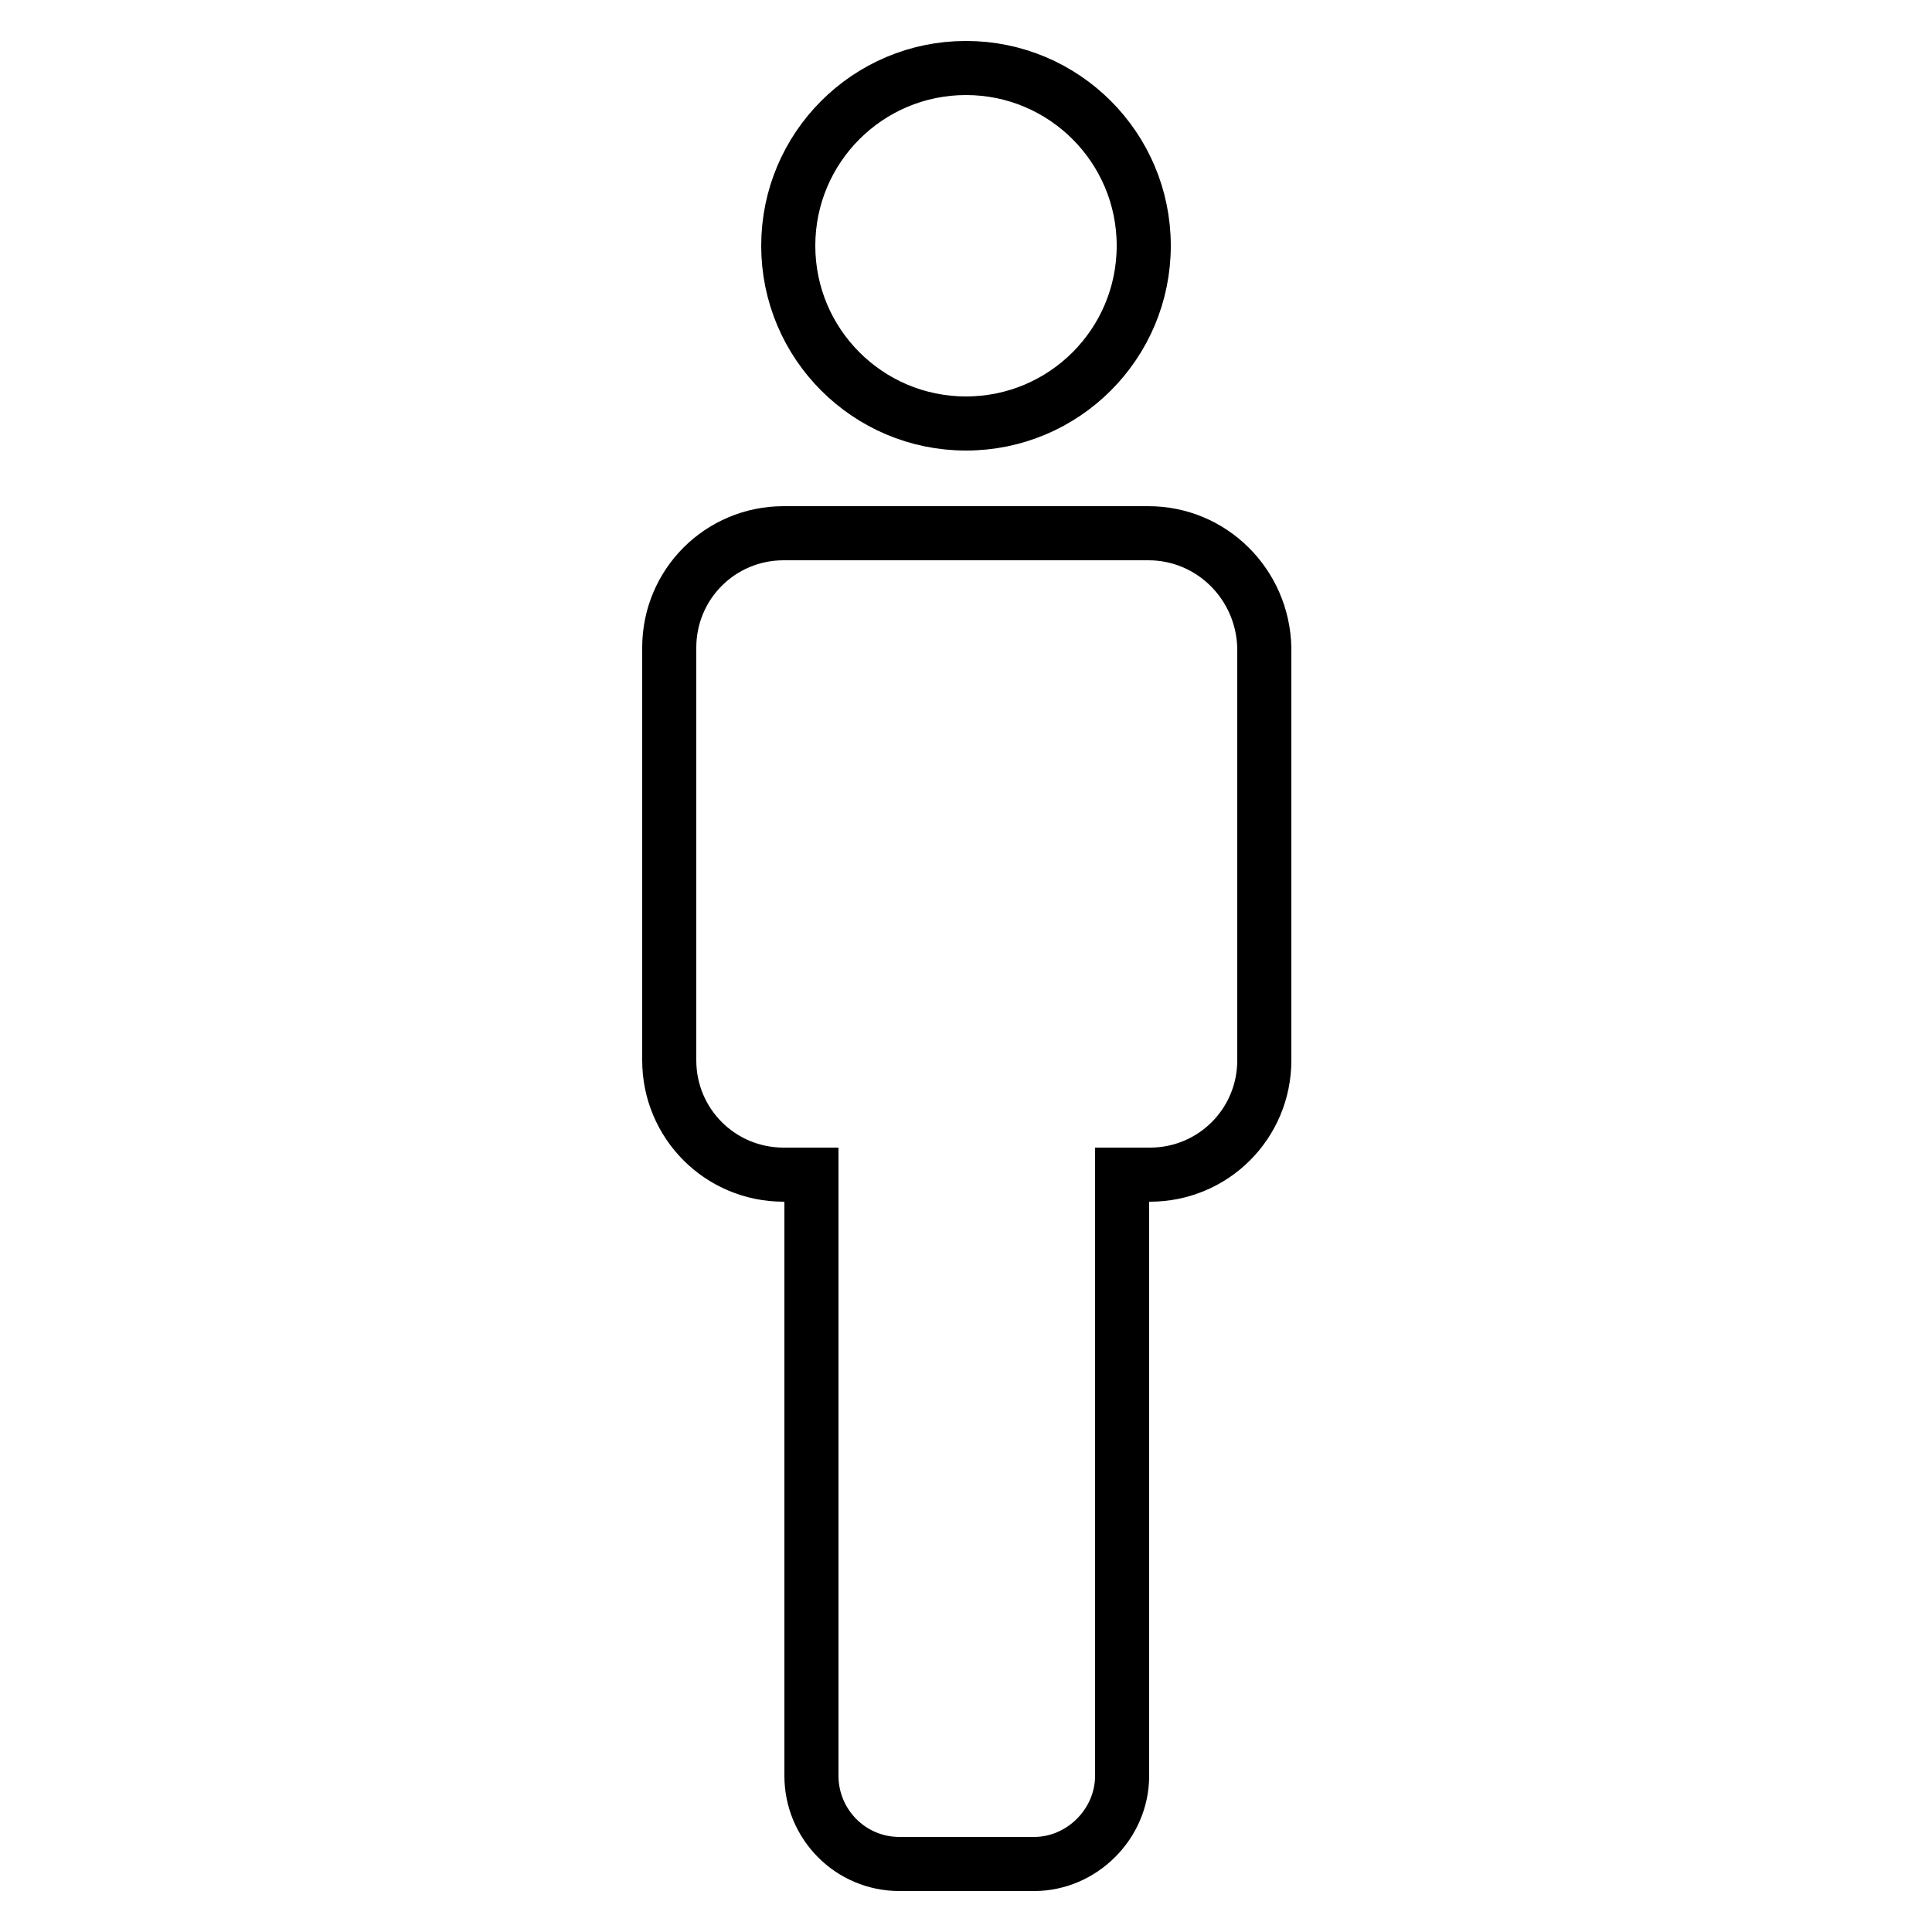
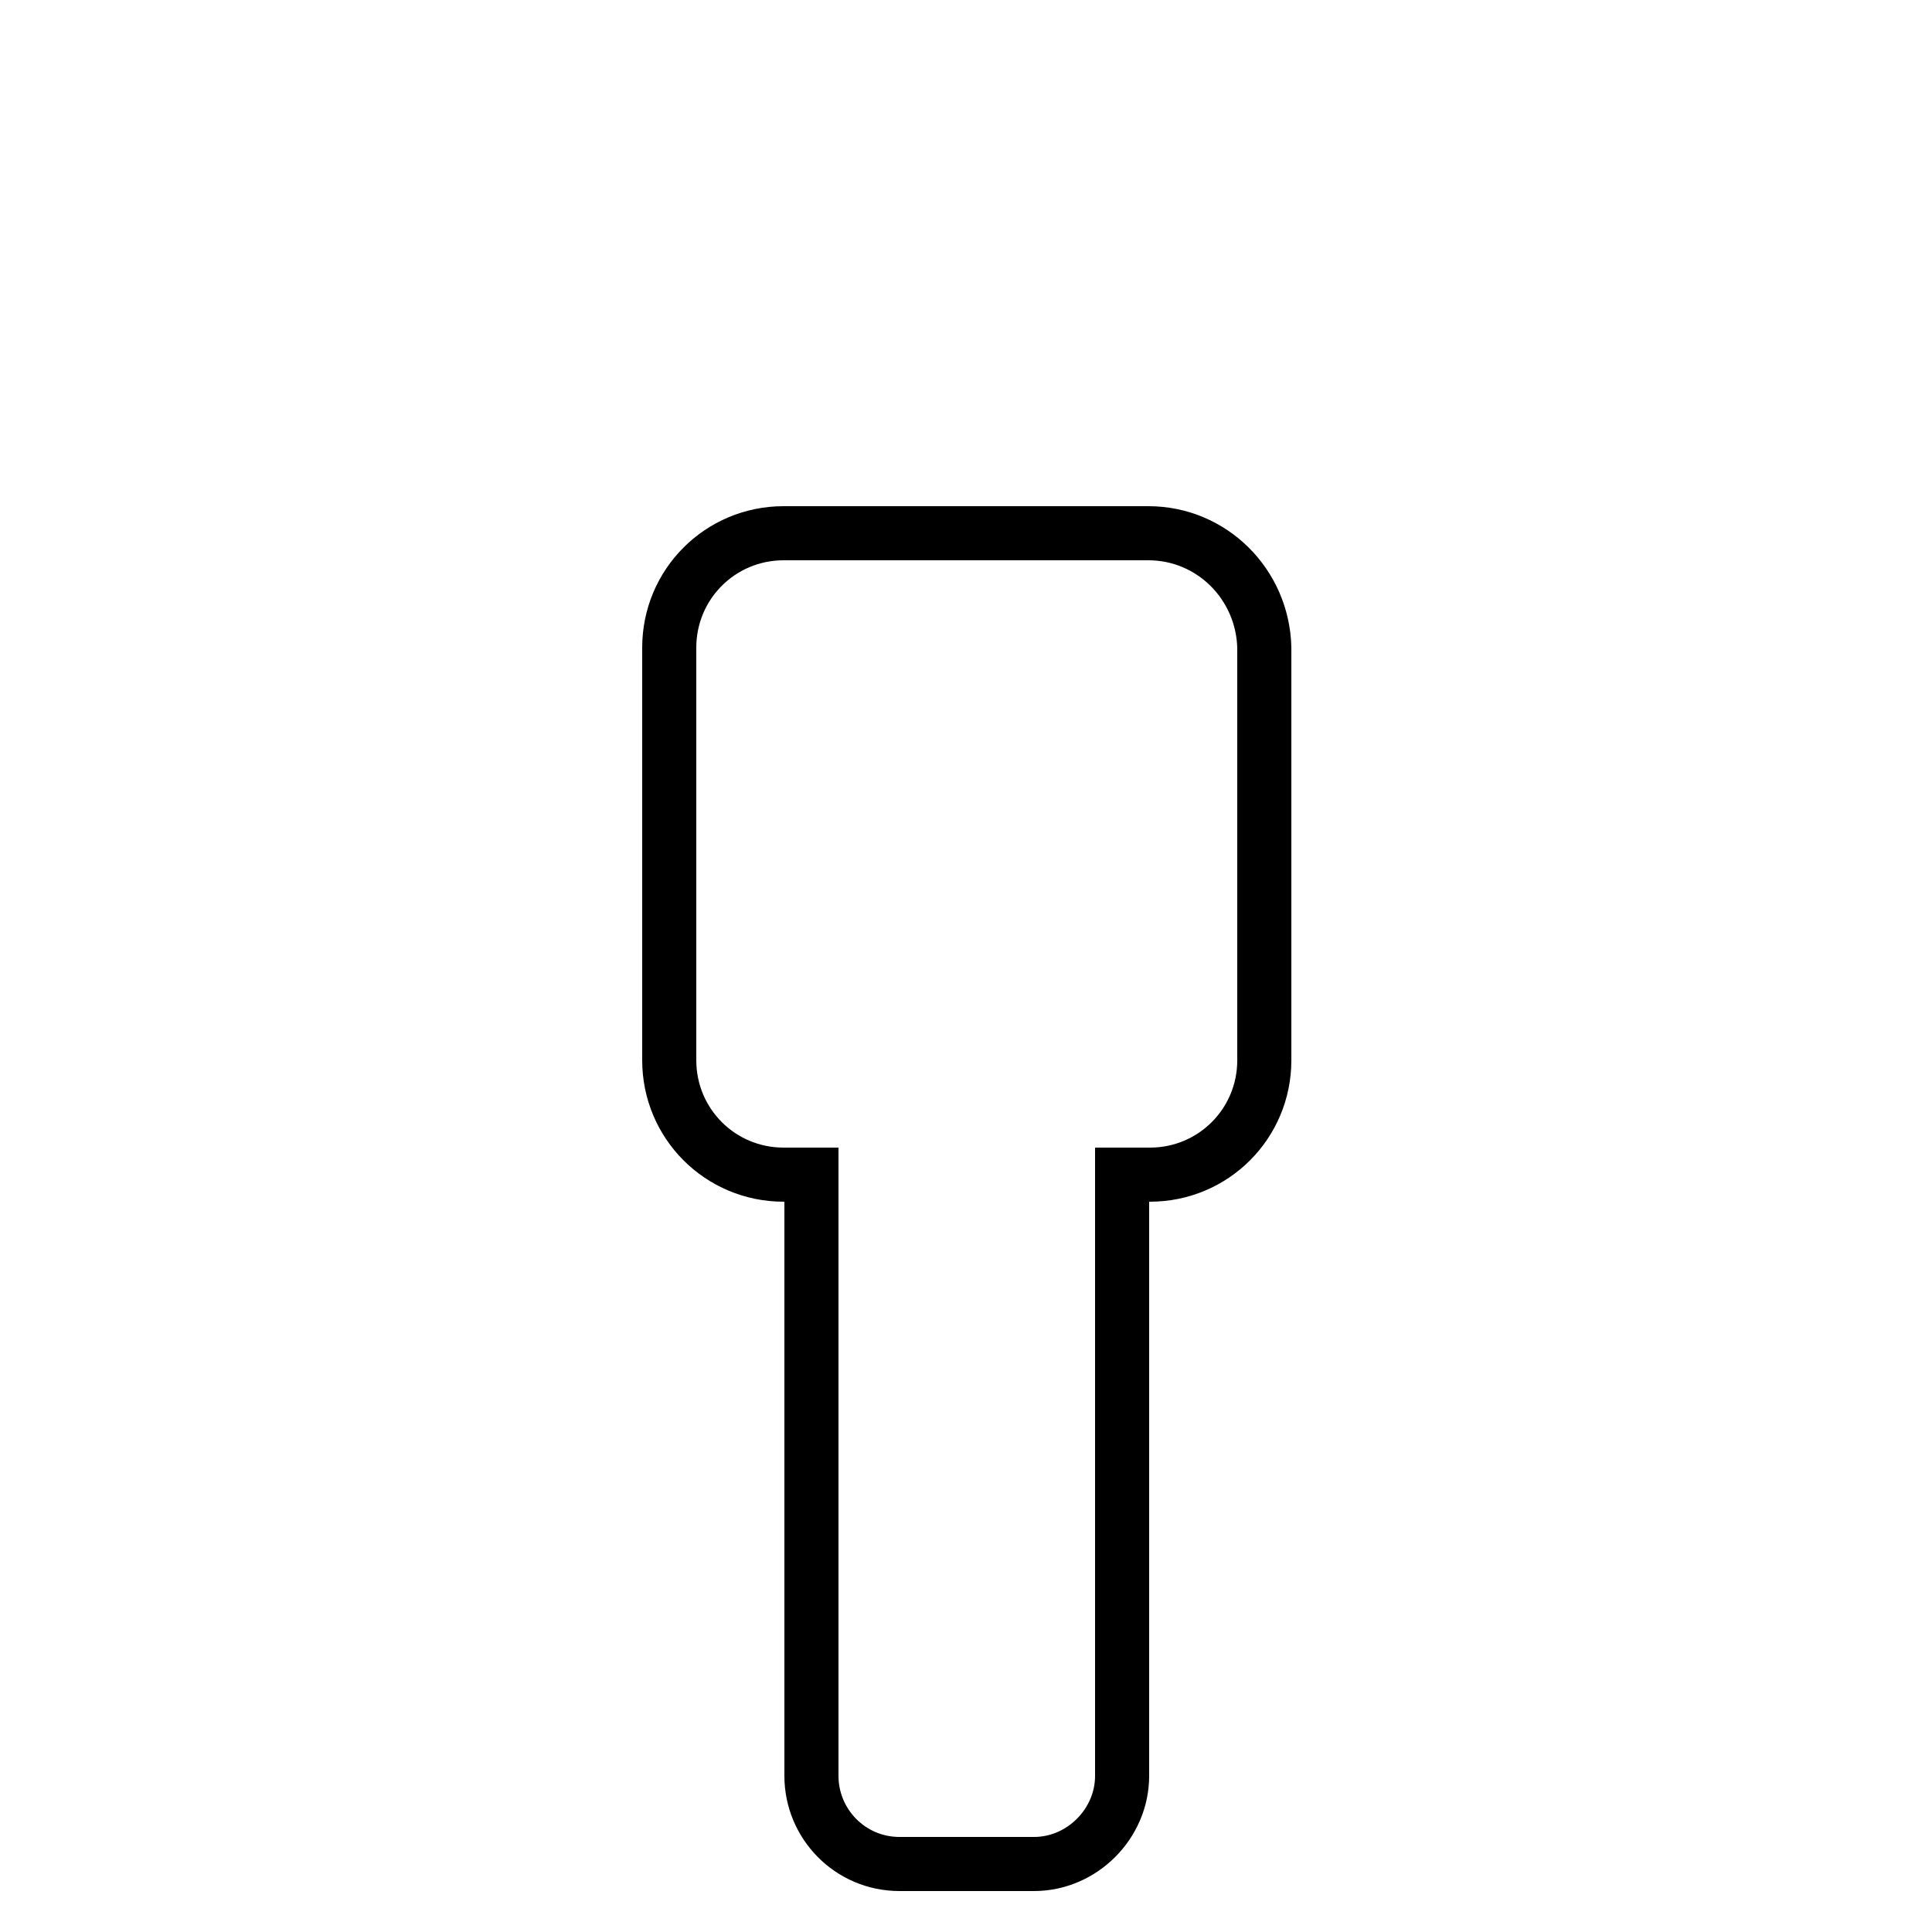
<svg xmlns="http://www.w3.org/2000/svg" version="1.1" id="Livello_1" x="0px" y="0px" viewBox="0 0 125 125" style="enable-background:new 0 0 125 125;" xml:space="preserve">
  <style type="text/css">
	.st0{fill:none;stroke:#000000;stroke-width:3.5;stroke-miterlimit:10;}
</style>
  <g>
-     <circle class="st0" cx="62.5" cy="15.9" r="11.5" />
    <path class="st0" d="M74.3,34.5H62.5l0,0H50.7c-4.1,0-7.4,3.3-7.4,7.4v26.7c0,4.1,3.3,7.4,7.4,7.4h1.8v38.9c0,3.1,2.5,5.7,5.7,5.7   h8.7c3.1,0,5.7-2.6,5.7-5.7V76h1.8c4.1,0,7.4-3.3,7.4-7.4V41.9C81.7,37.8,78.4,34.5,74.3,34.5z" />
  </g>
</svg>